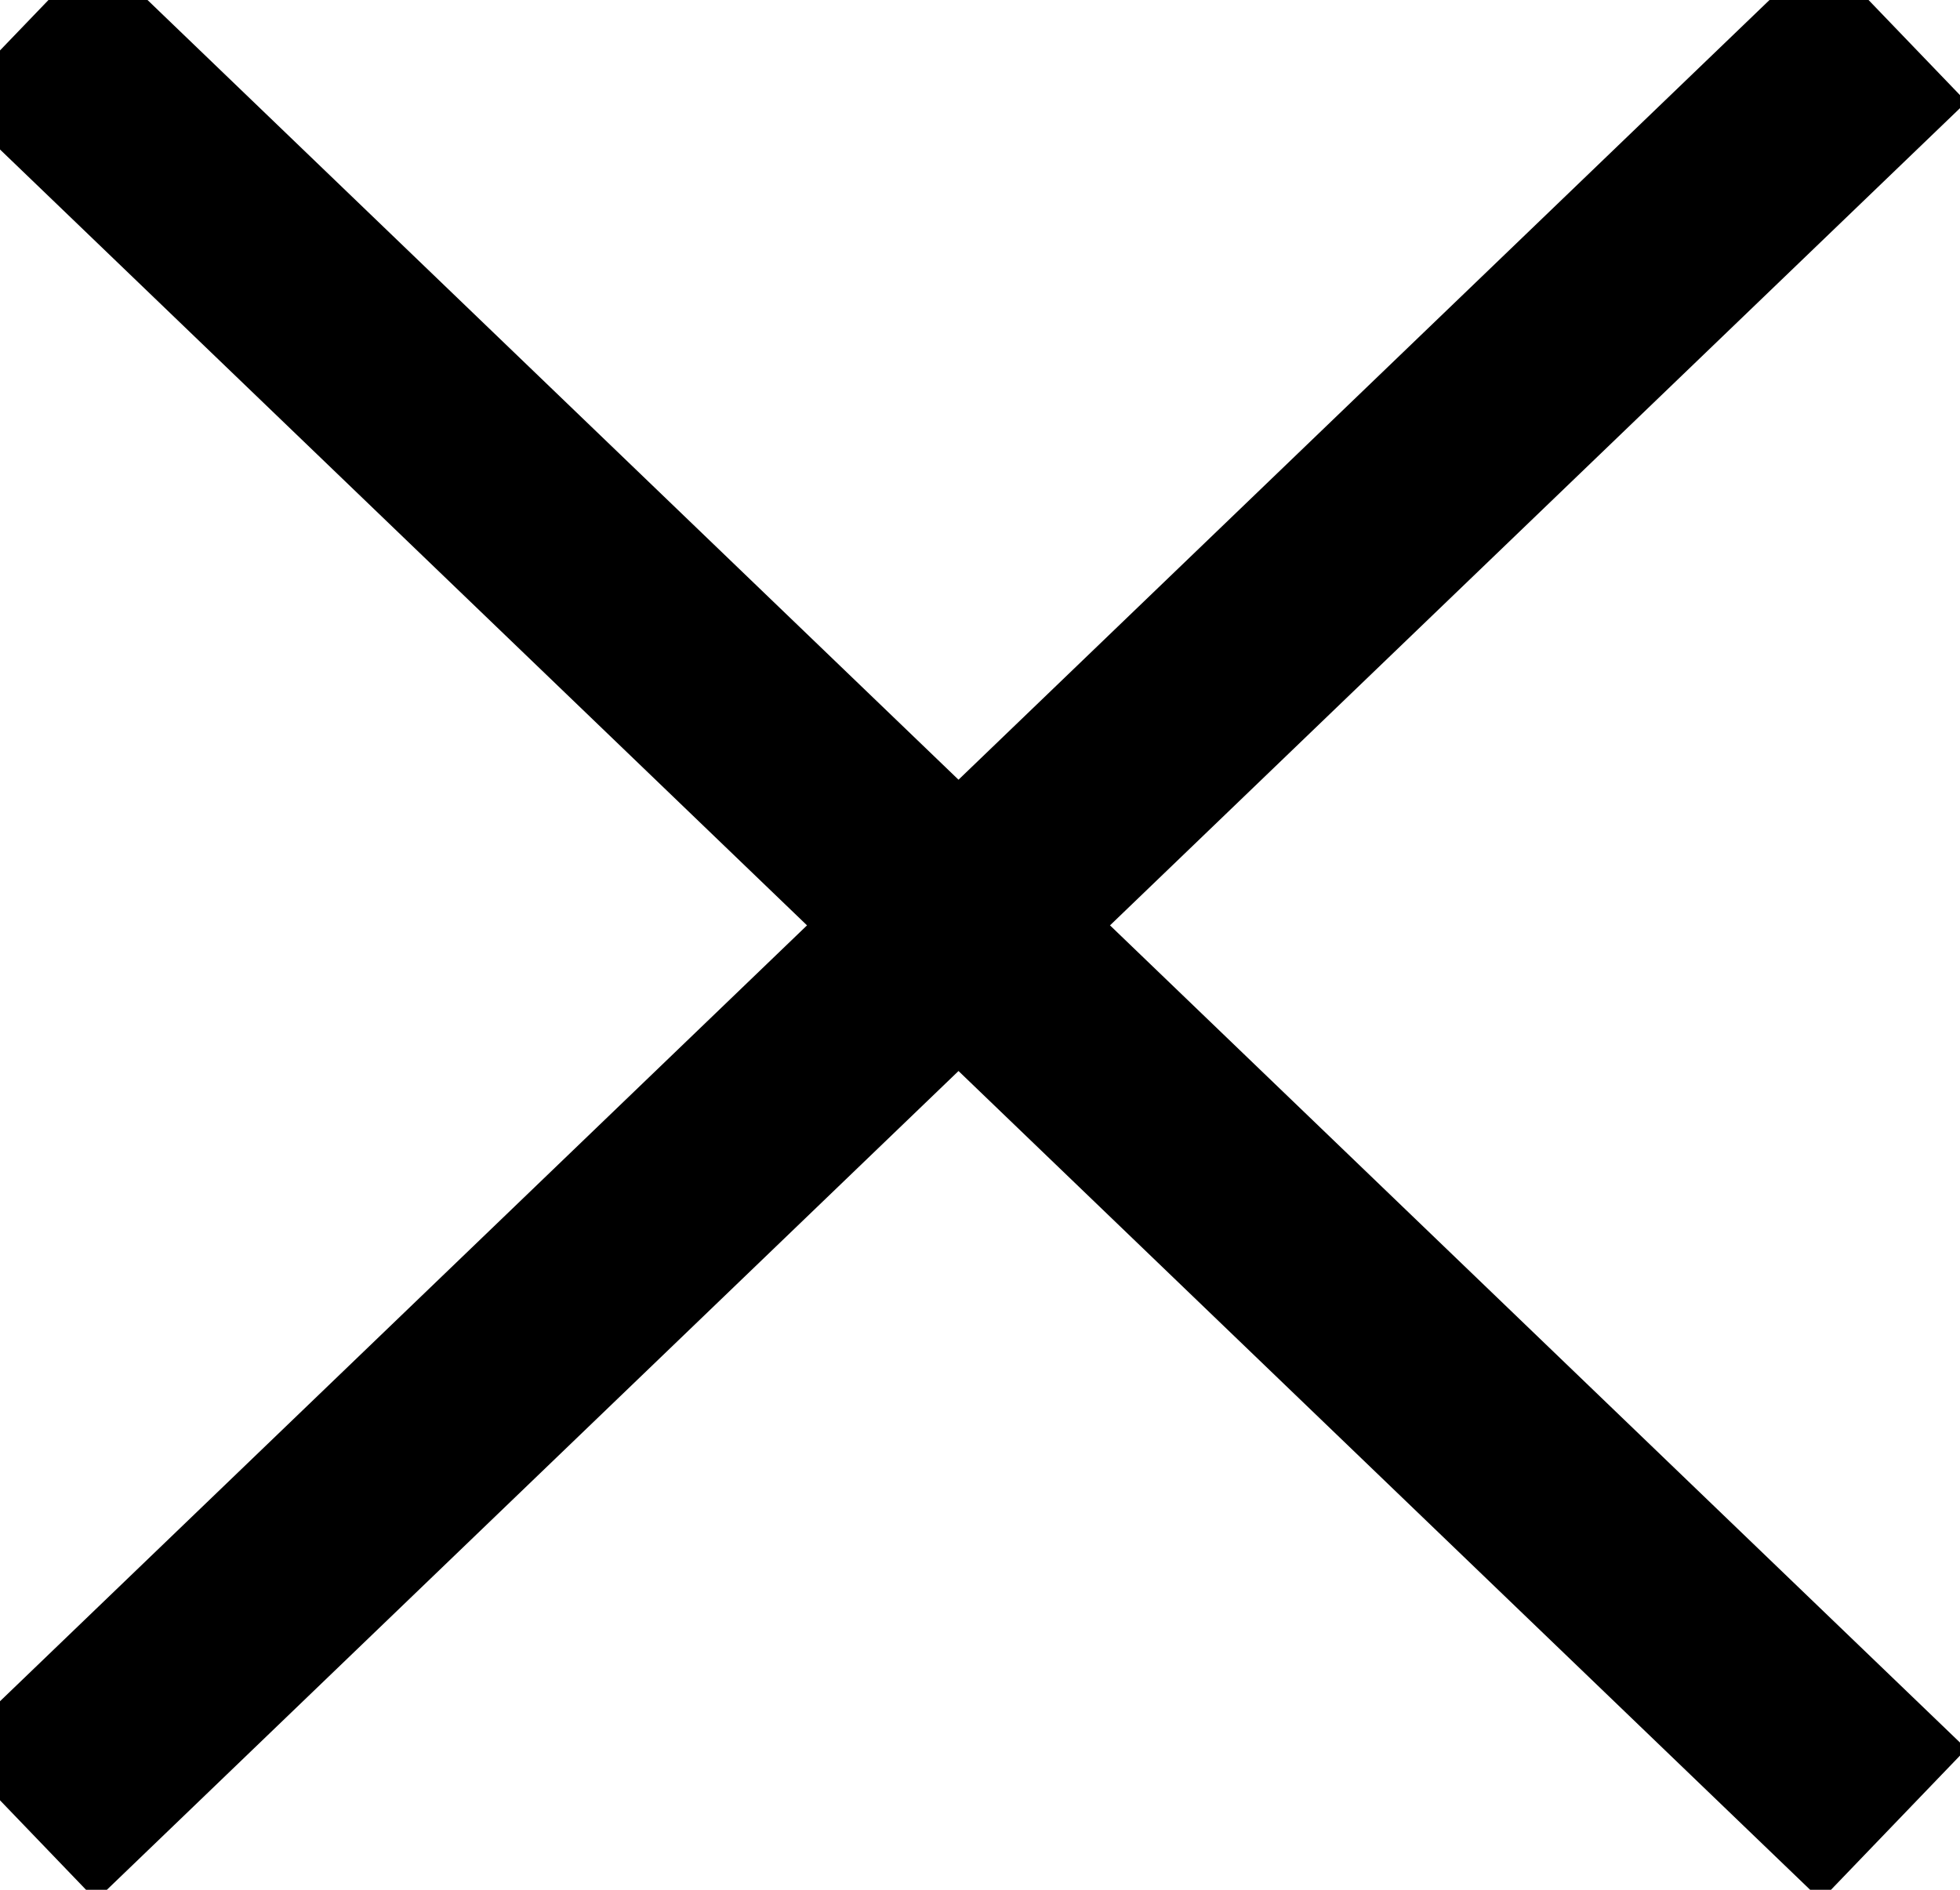
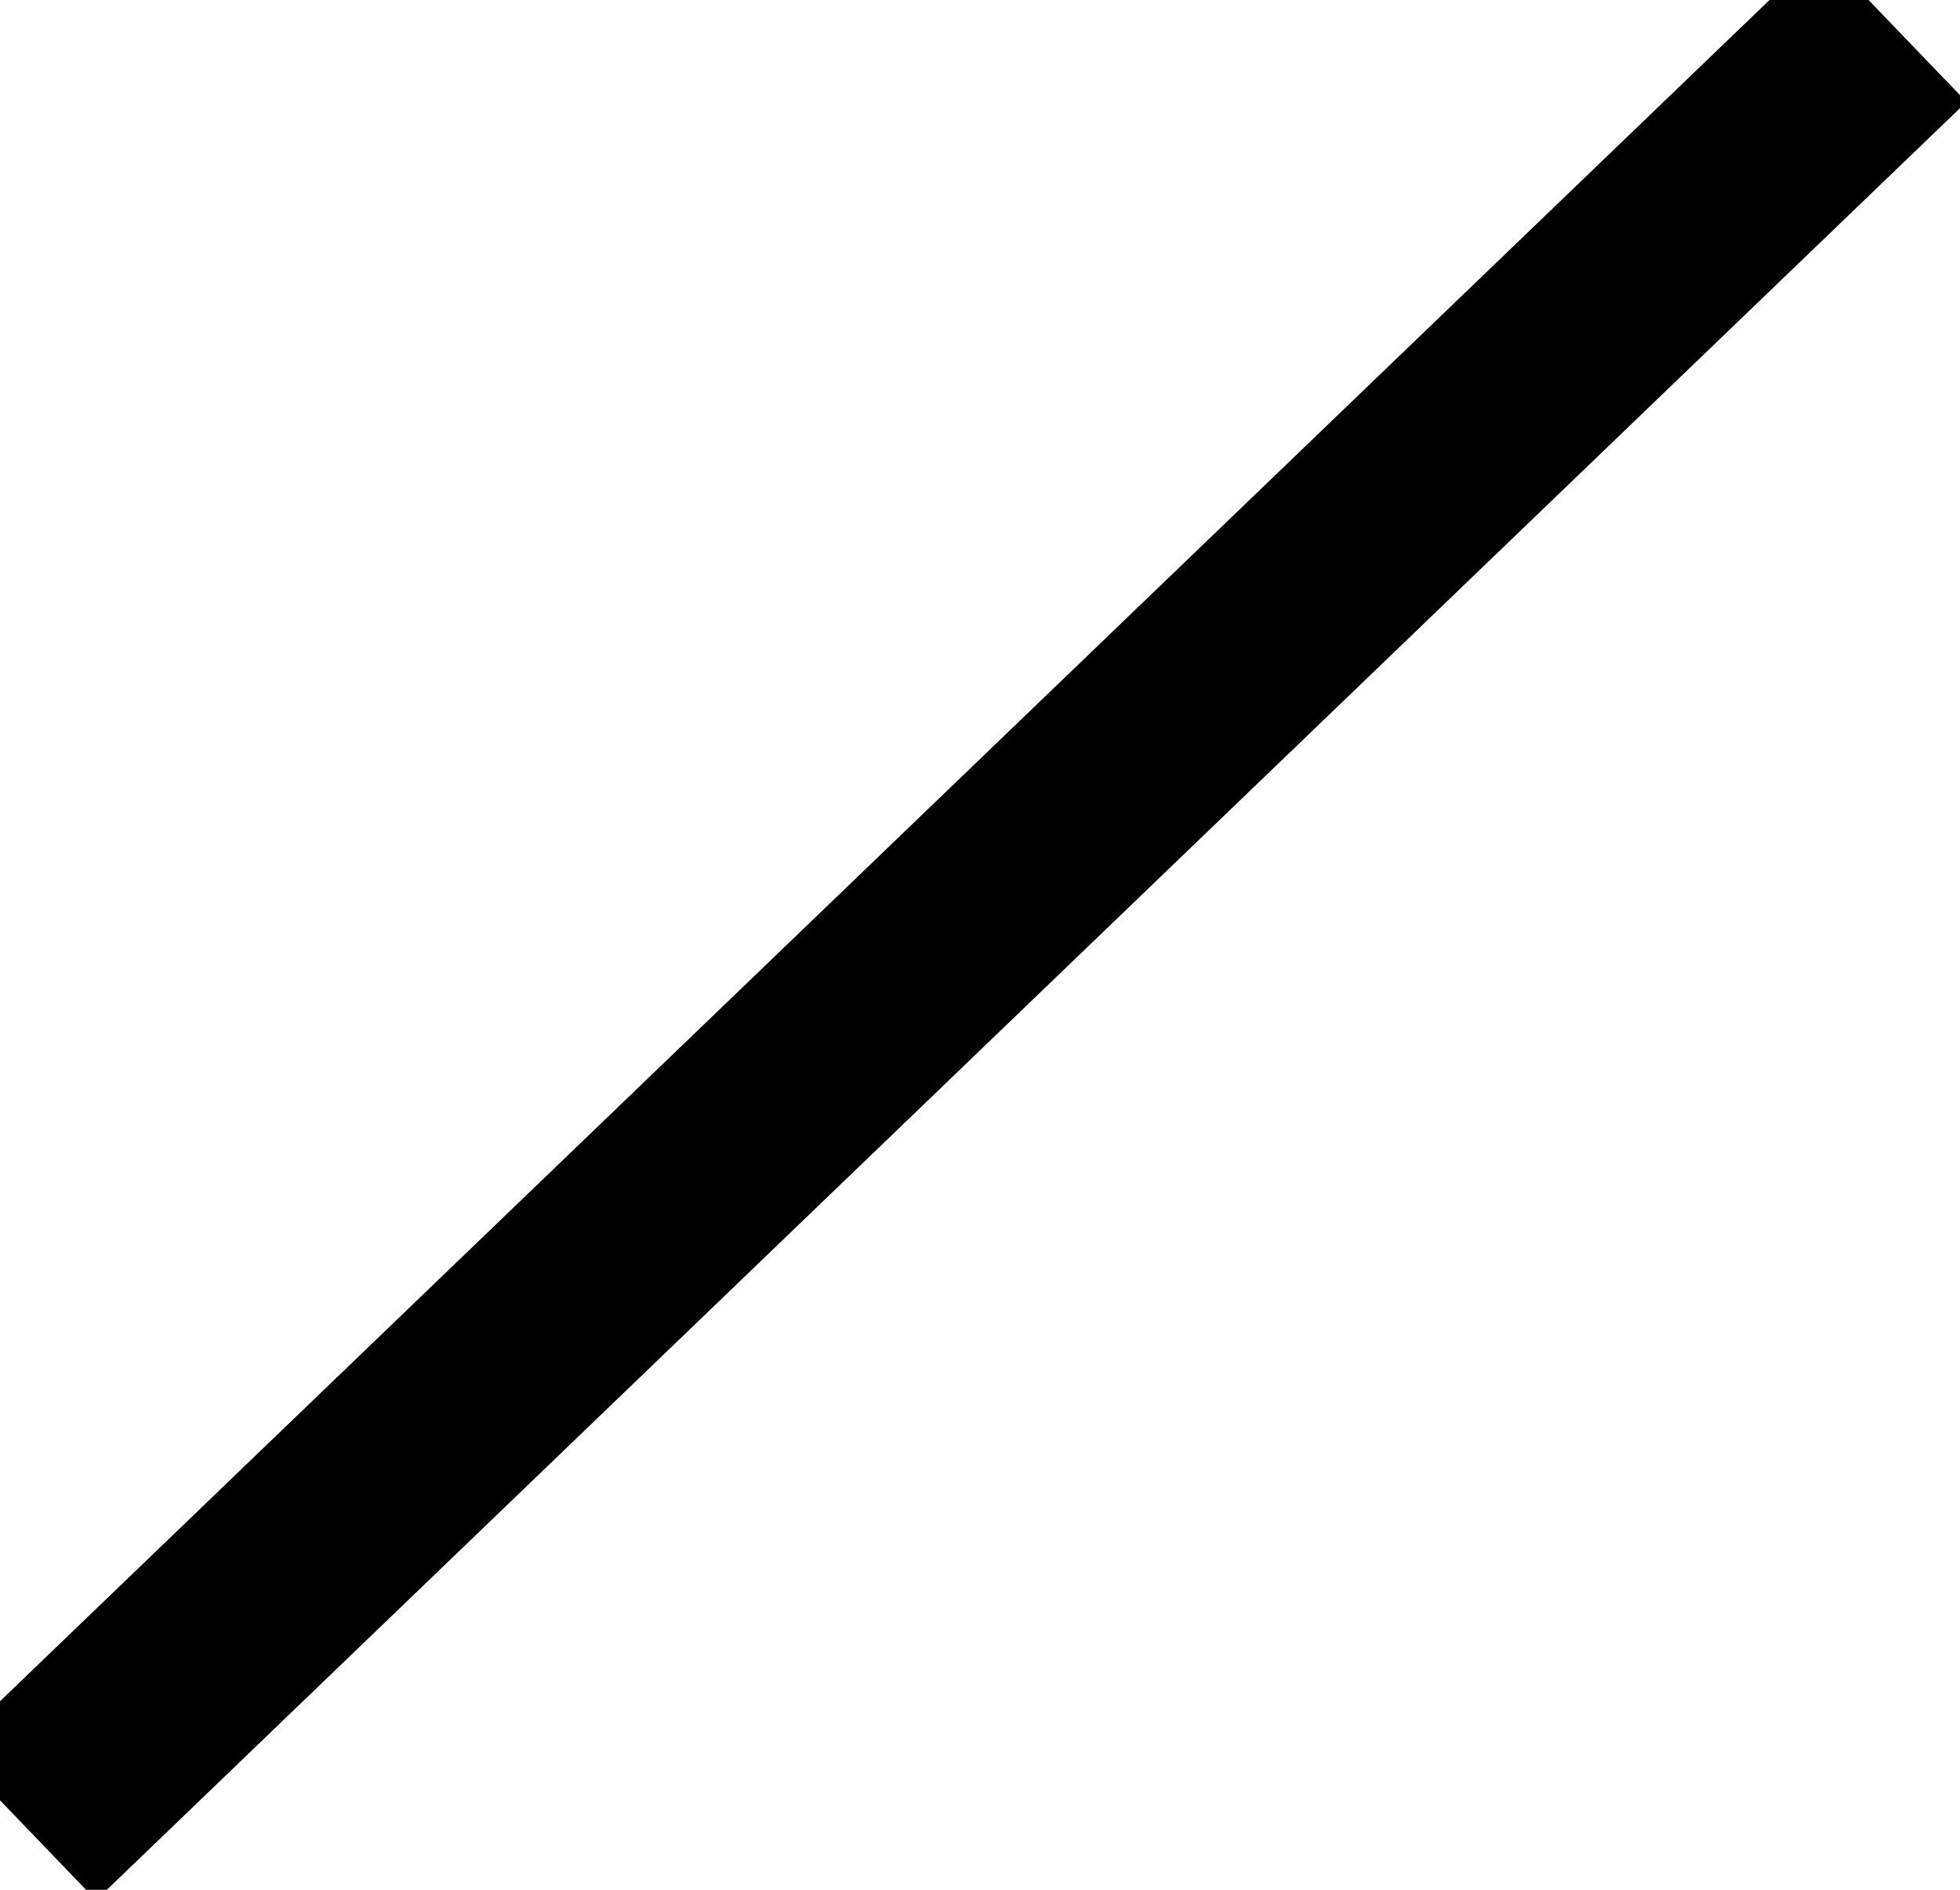
<svg xmlns="http://www.w3.org/2000/svg" viewBox="0 0 28 27" version="1.1">
  <g id="Symbols" stroke="#000" stroke-width="1" fill="#000" fill-rule="evenodd">
    <g id="Burger_Menu_Close" fill="#000" fill-rule="nonzero">
      <g id="Group-10">
        <polygon id="Path-17-Copy" points="26 -3.55271368e-15 27.386 1.442 1.386 26.442 0 25" />
-         <polygon id="Path-17-Copy" transform="translate(13.693, 13.221) scale(-1, 1) translate(-13.693, -13.221) " points="26 -3.55271368e-15 27.386 1.442 1.386 26.442 0 25" />
      </g>
    </g>
  </g>
</svg>